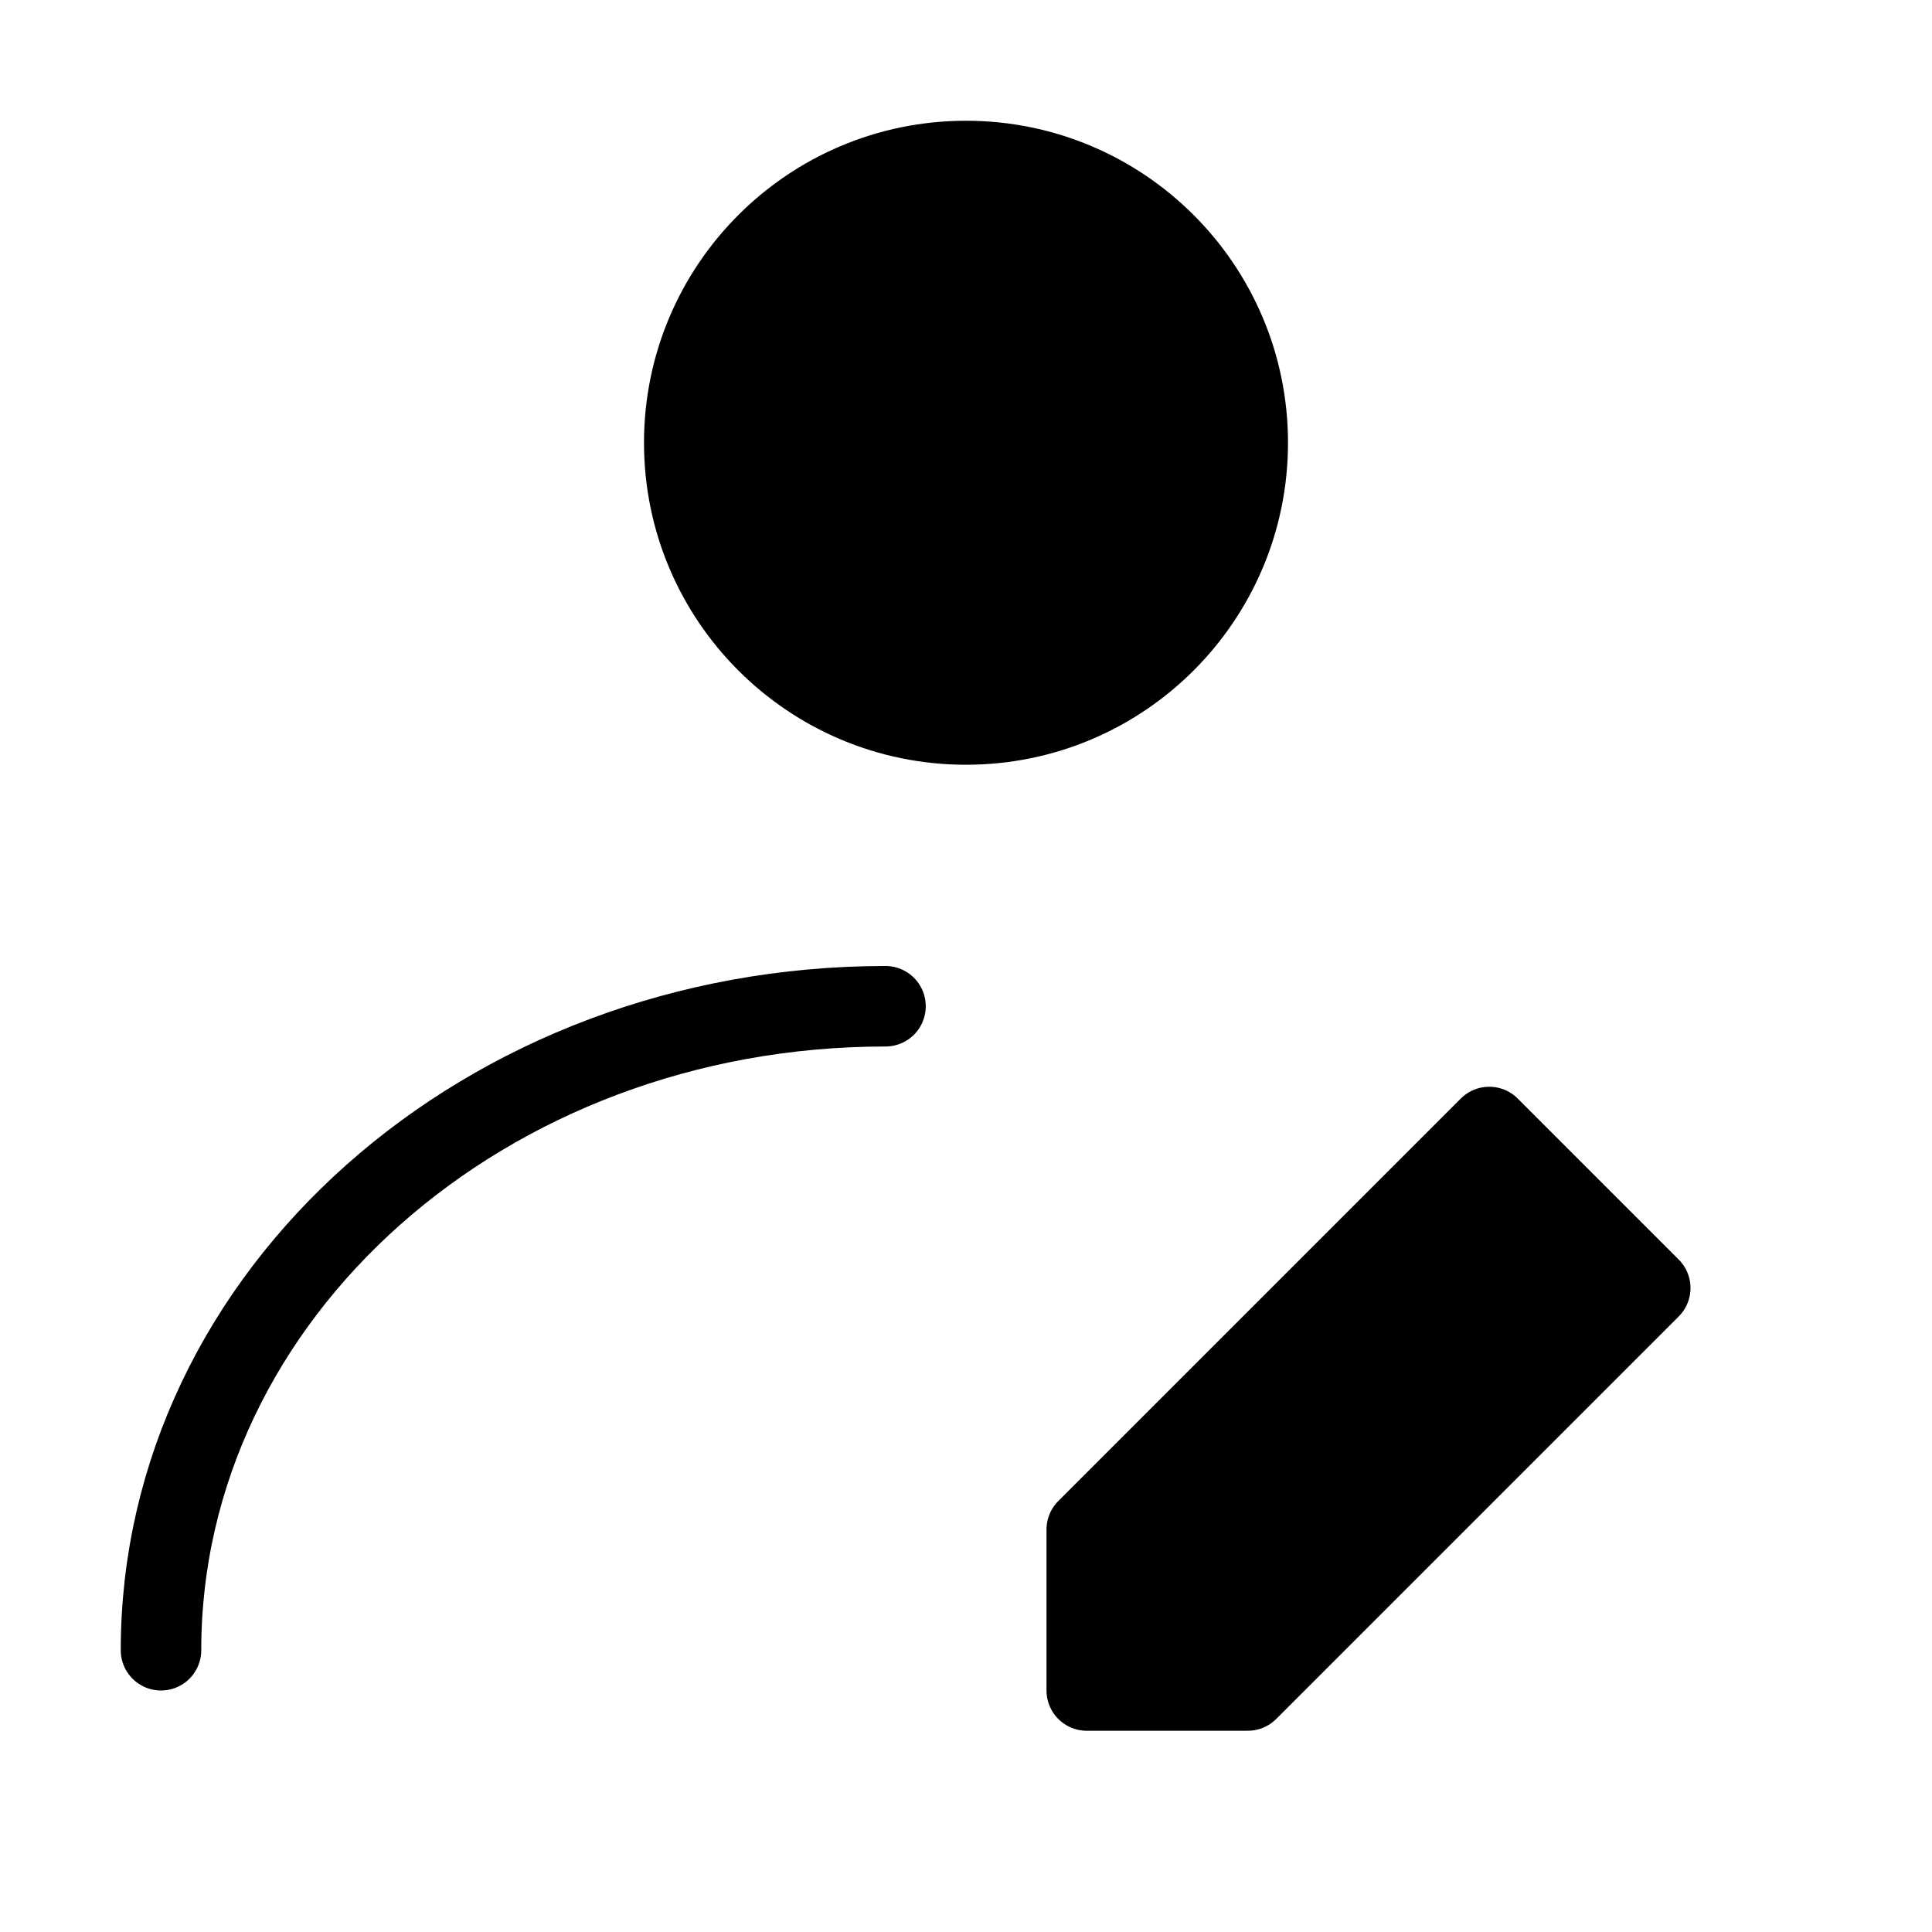
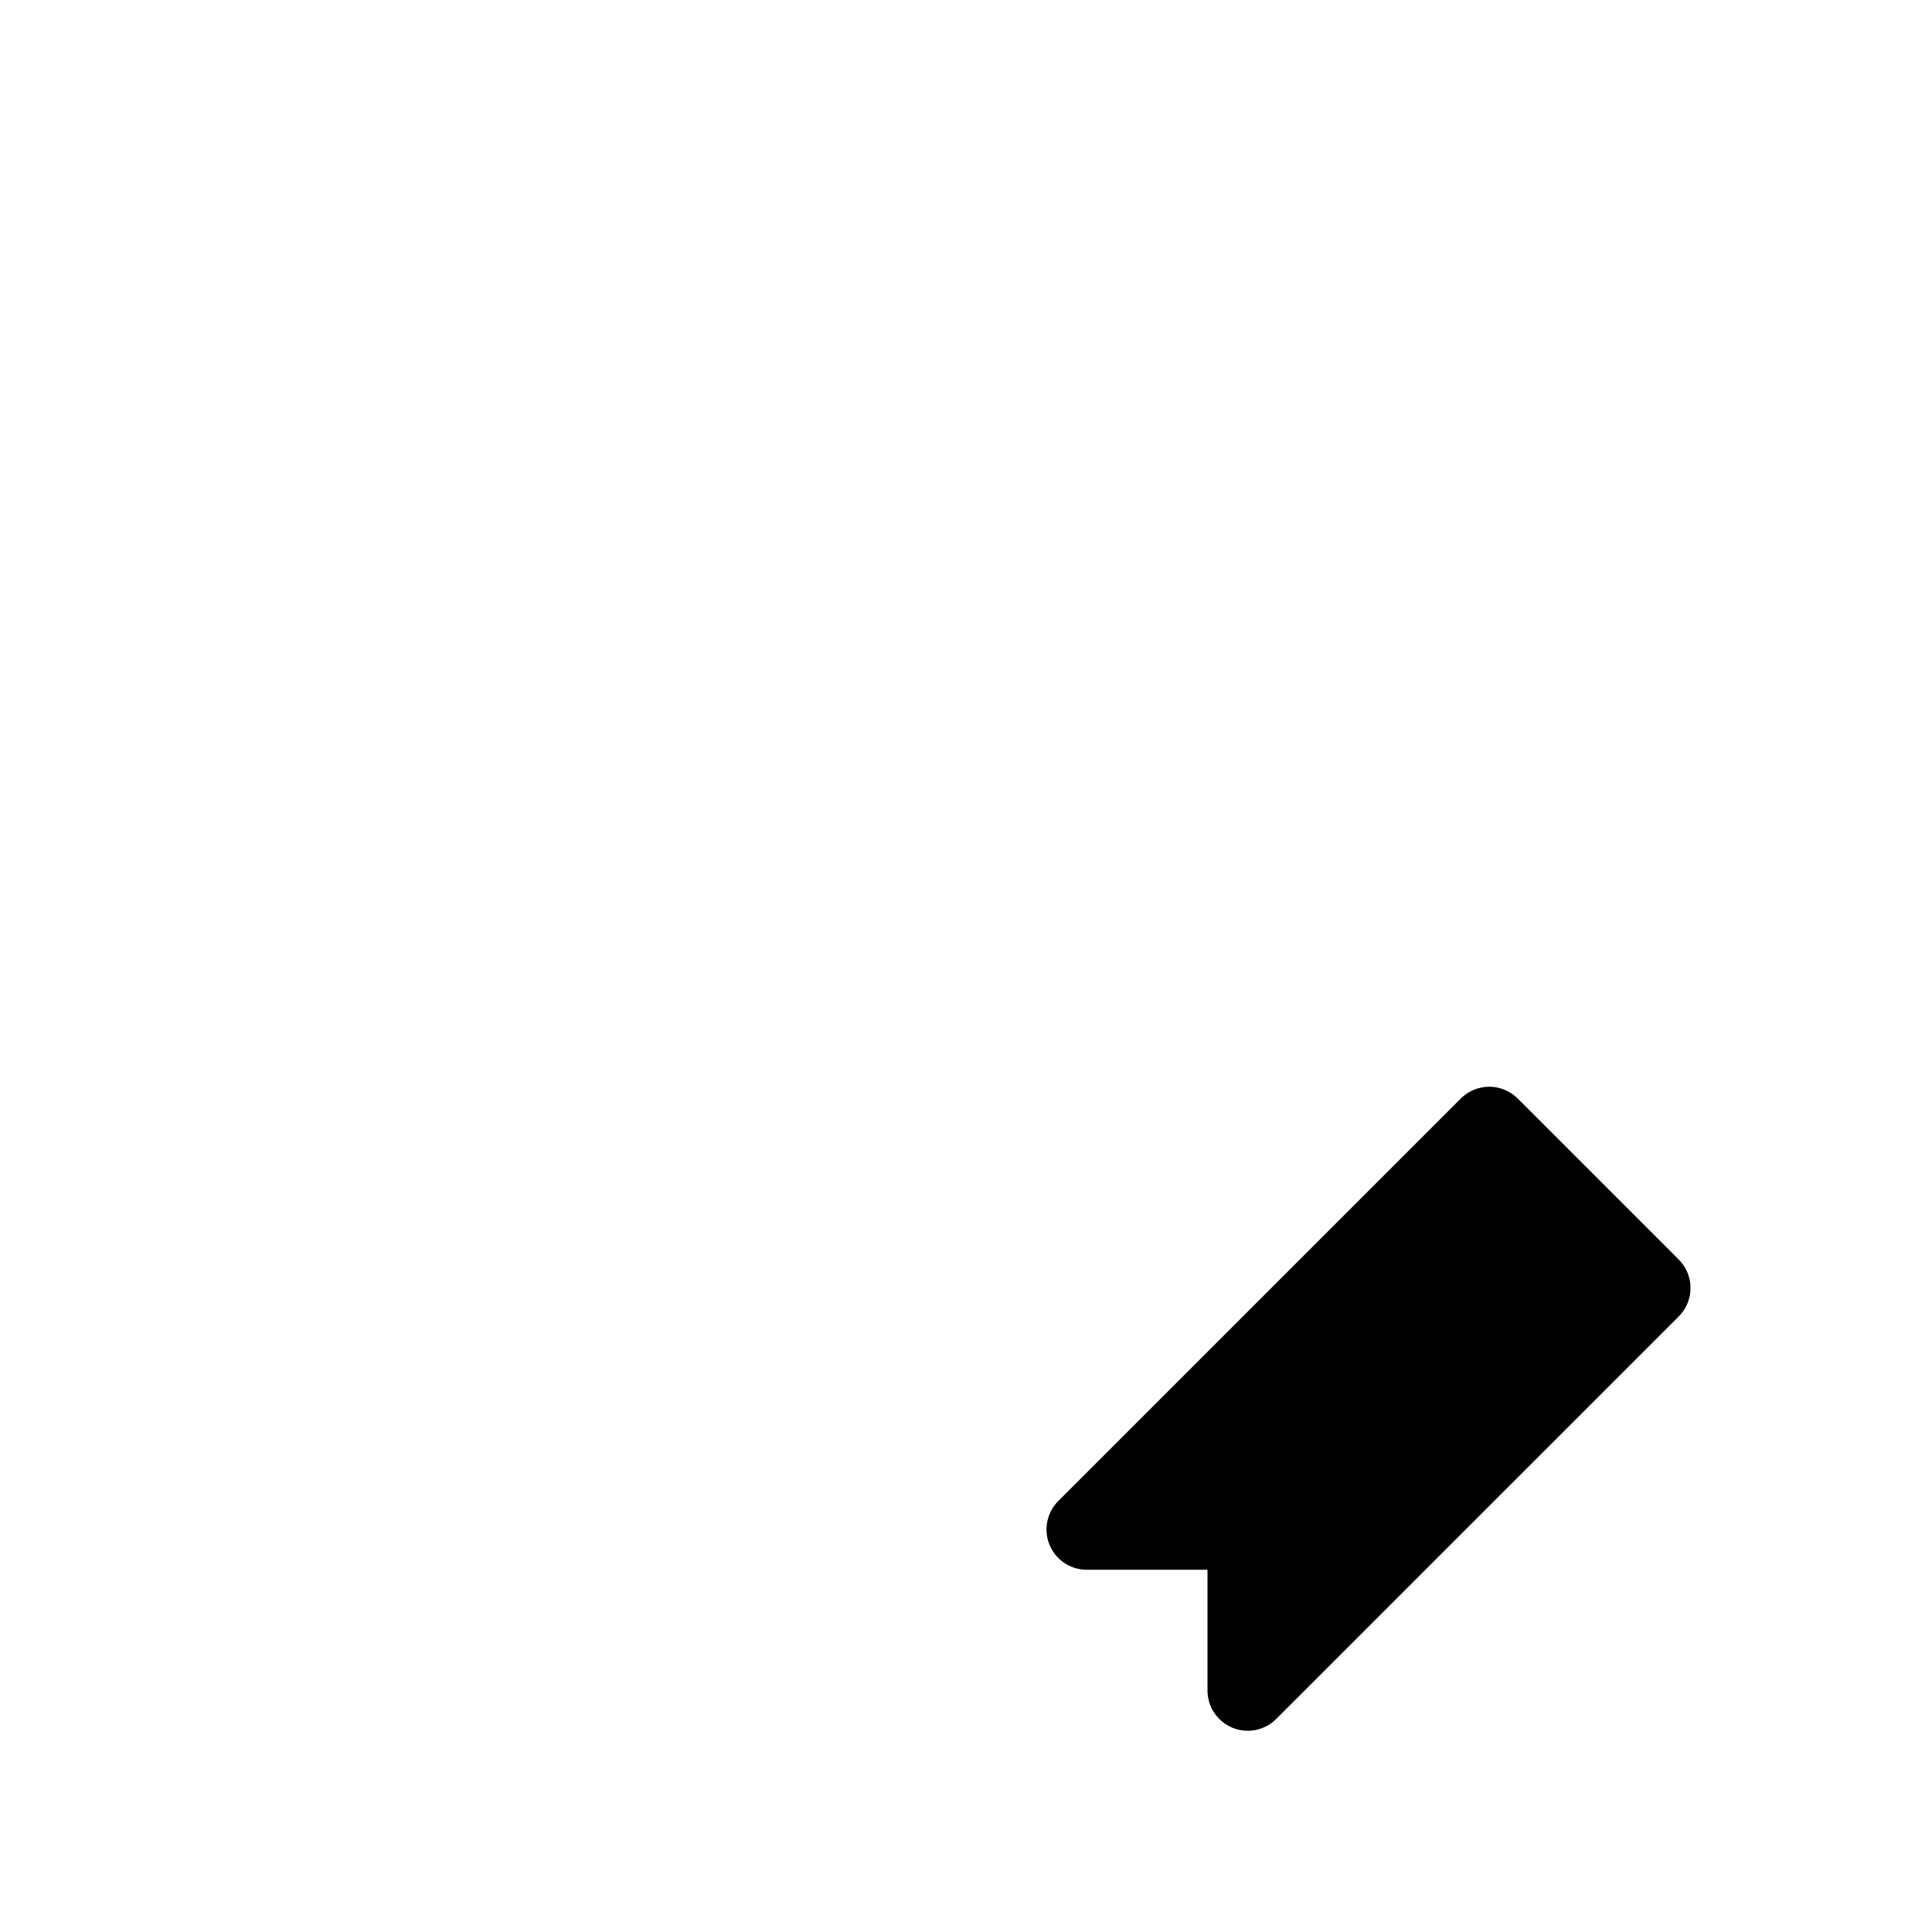
<svg xmlns="http://www.w3.org/2000/svg" viewBox="0 0 48 48" fill="none">
-   <circle cx="24" cy="11" r="7" fill="currentColor" stroke="currentColor" stroke-width="2" stroke-linecap="round" stroke-linejoin="round" />
-   <path d="M4 41C4 32.163 12.059 25 22 25" stroke="currentColor" stroke-width="2" stroke-linecap="round" stroke-linejoin="round" />
-   <path d="M31 42L41 32L37 28L27 38V42H31Z" fill="currentColor" stroke="currentColor" stroke-width="2" stroke-linecap="round" stroke-linejoin="round" />
+   <path d="M31 42L41 32L37 28L27 38H31Z" fill="currentColor" stroke="currentColor" stroke-width="2" stroke-linecap="round" stroke-linejoin="round" />
</svg>